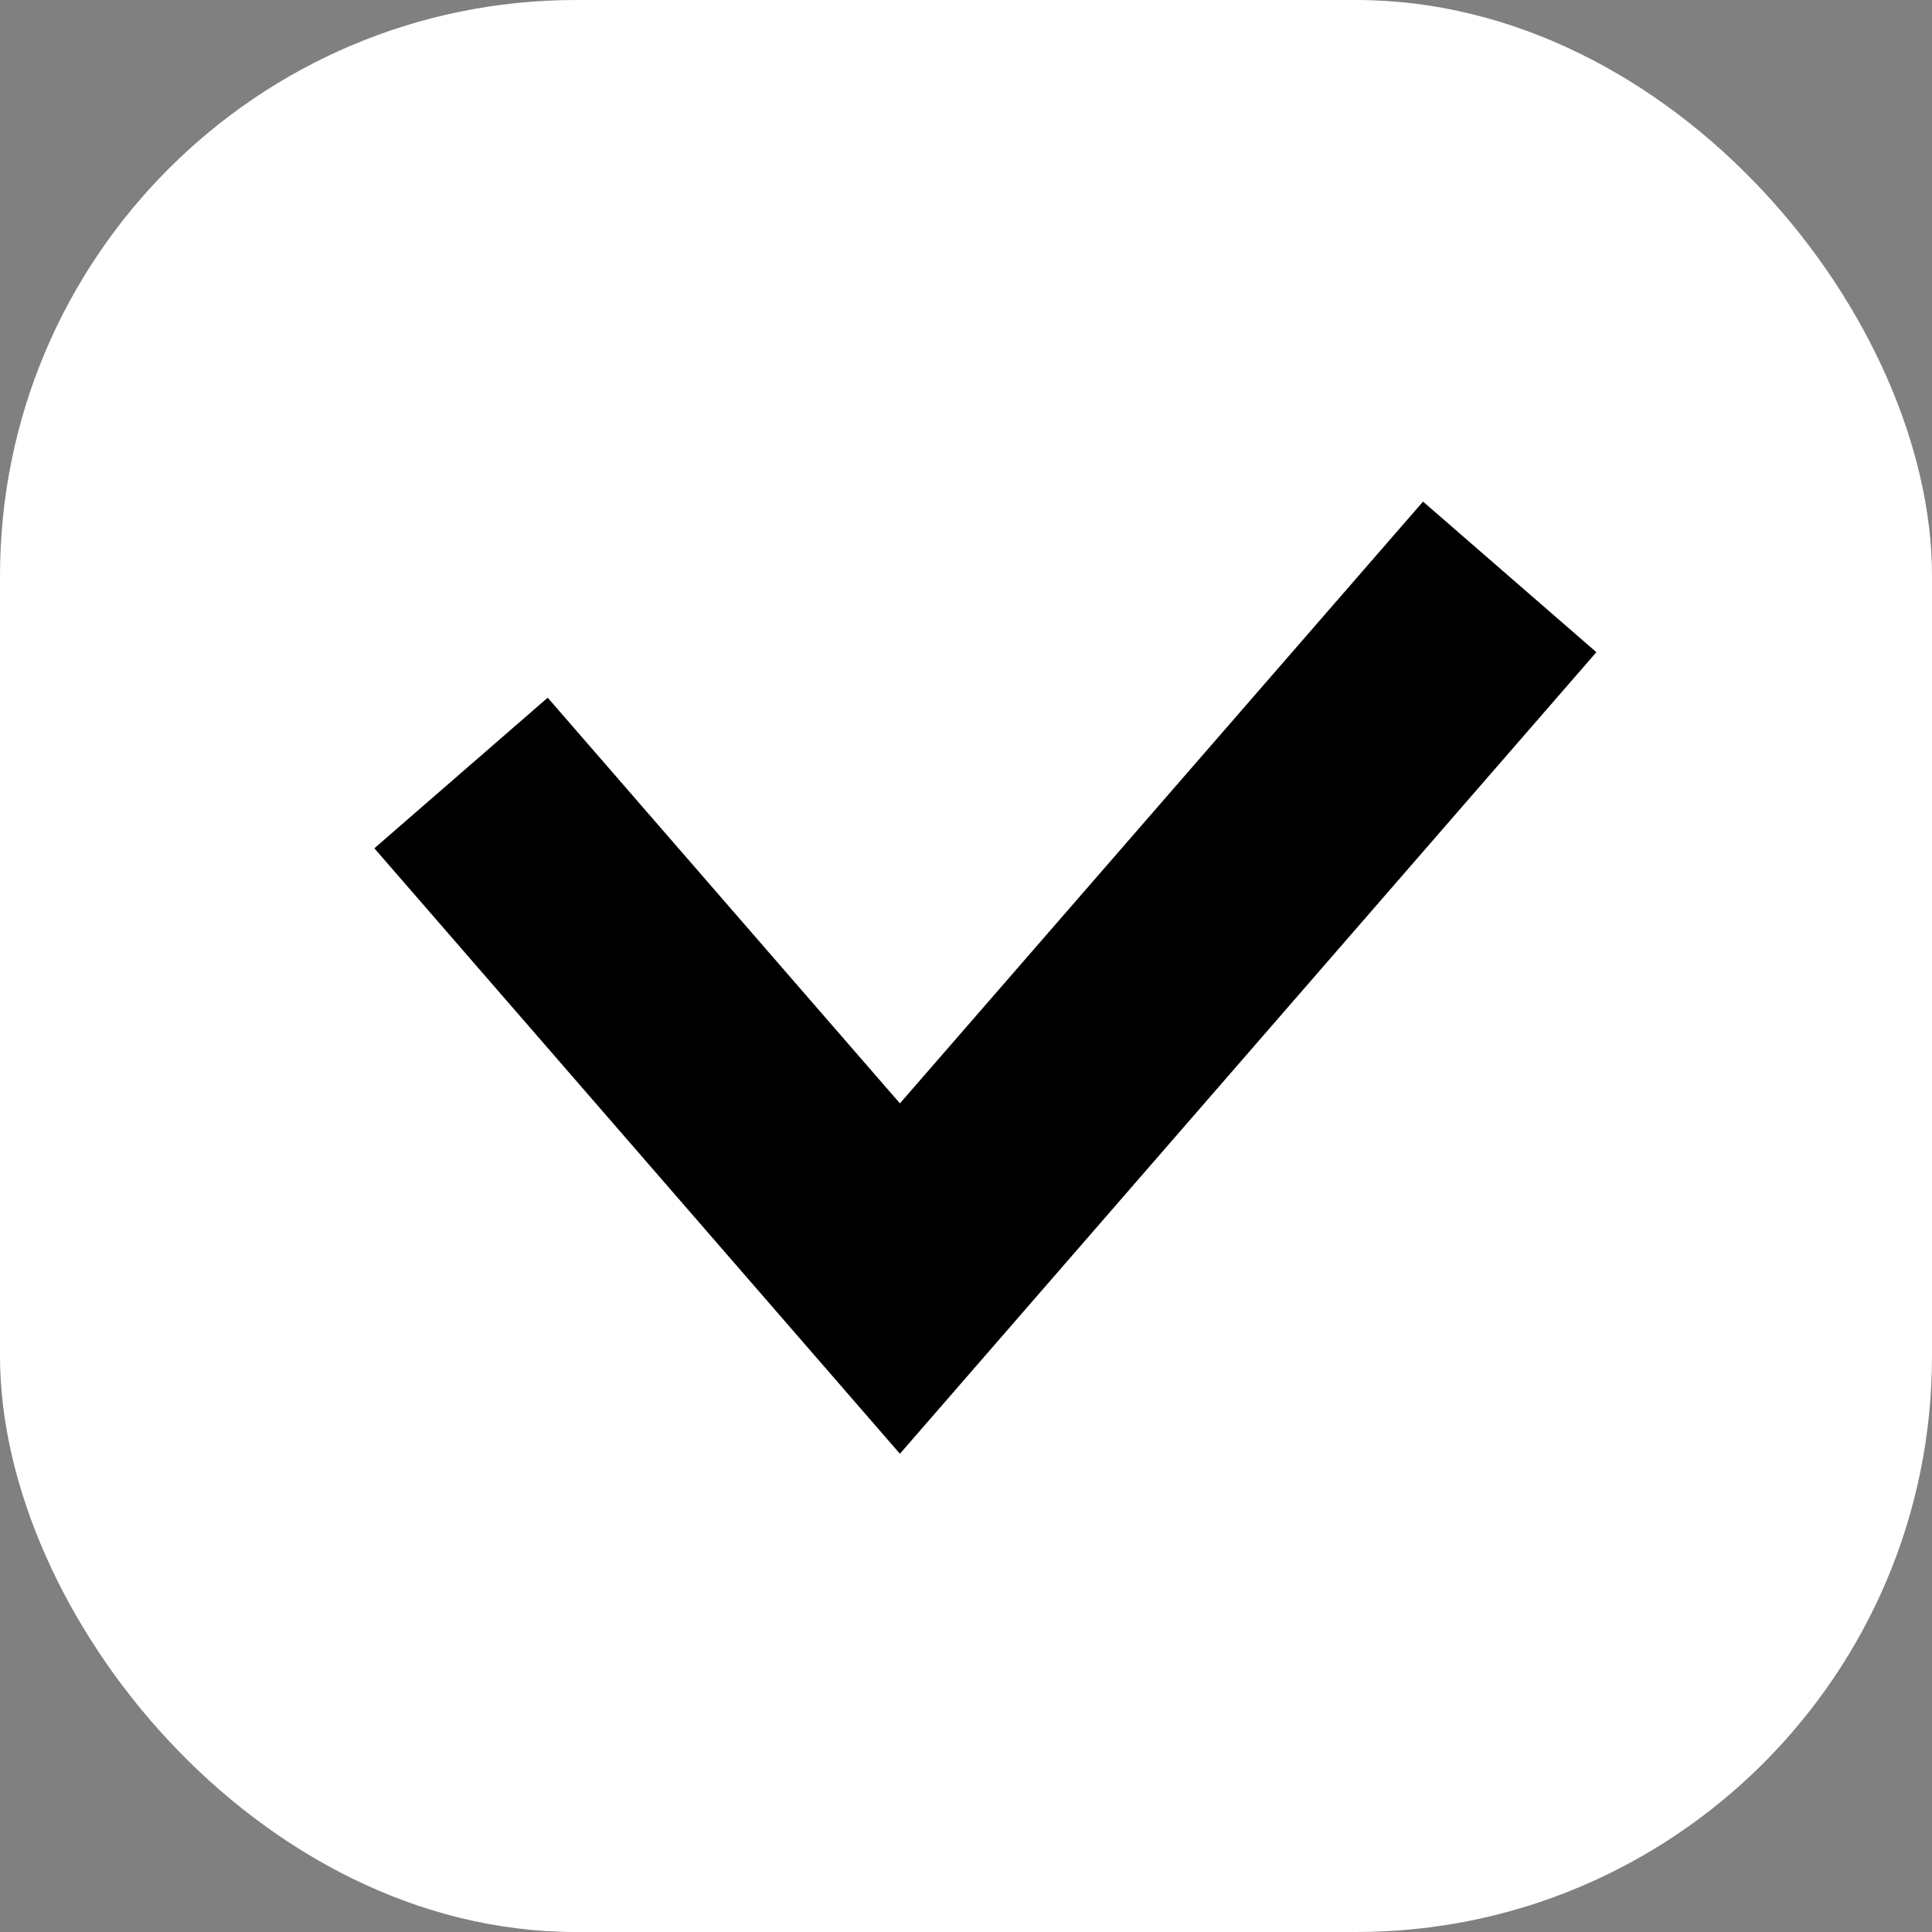
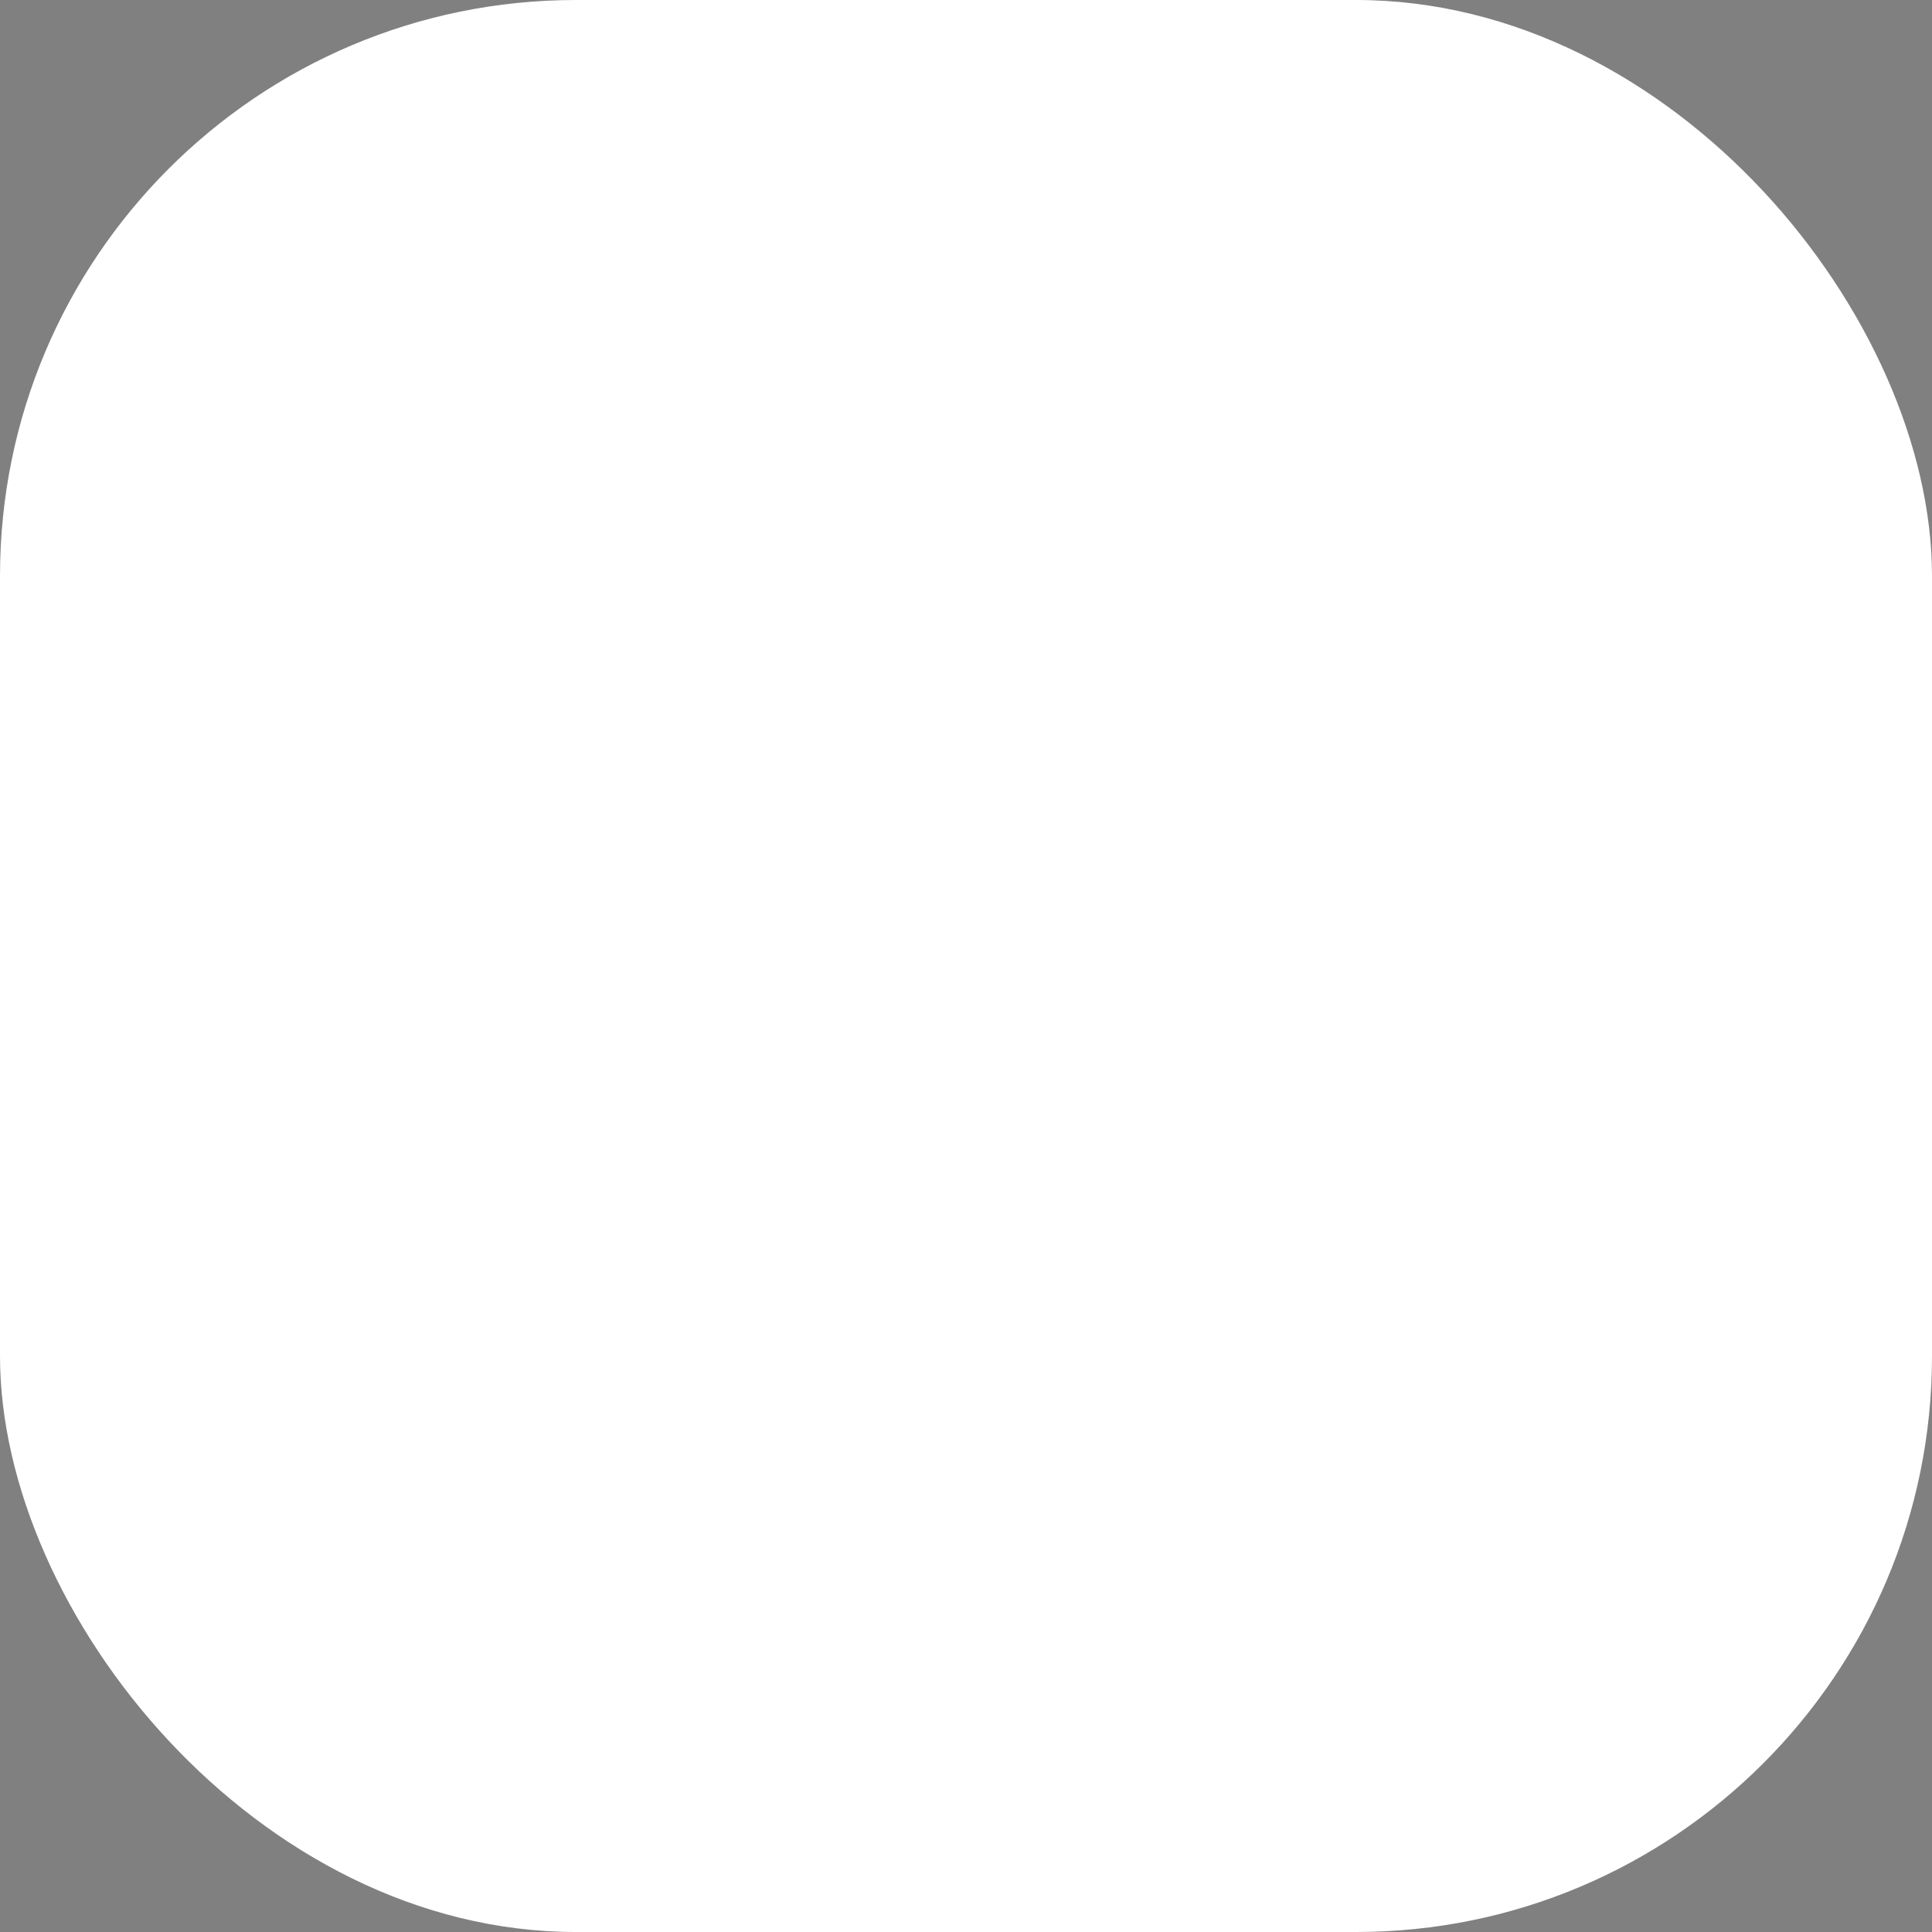
<svg xmlns="http://www.w3.org/2000/svg" xml:space="preserve" width="10.066mm" height="10.066mm" shape-rendering="geometricPrecision" text-rendering="geometricPrecision" image-rendering="optimizeQuality" fill-rule="evenodd" clip-rule="evenodd" viewBox="0 0 31.43 31.43">
  <rect x="0" y="0" width="31.43" height="31.43" fill="#808080" stroke="none" />
  <g id="Слой_x0020_1">
    <g id="_2171183869664">
      <rect fill="white" x="-0" y="-0" width="31.43" height="31.43" rx="9.37" ry="9.37" />
-       <polygon fill="black" fill-rule="nonzero" points="8.91,11.35 14.64,17.95 23.15,8.16 25.97,10.61 14.64,23.65 6.09,13.8 " />
    </g>
  </g>
</svg>